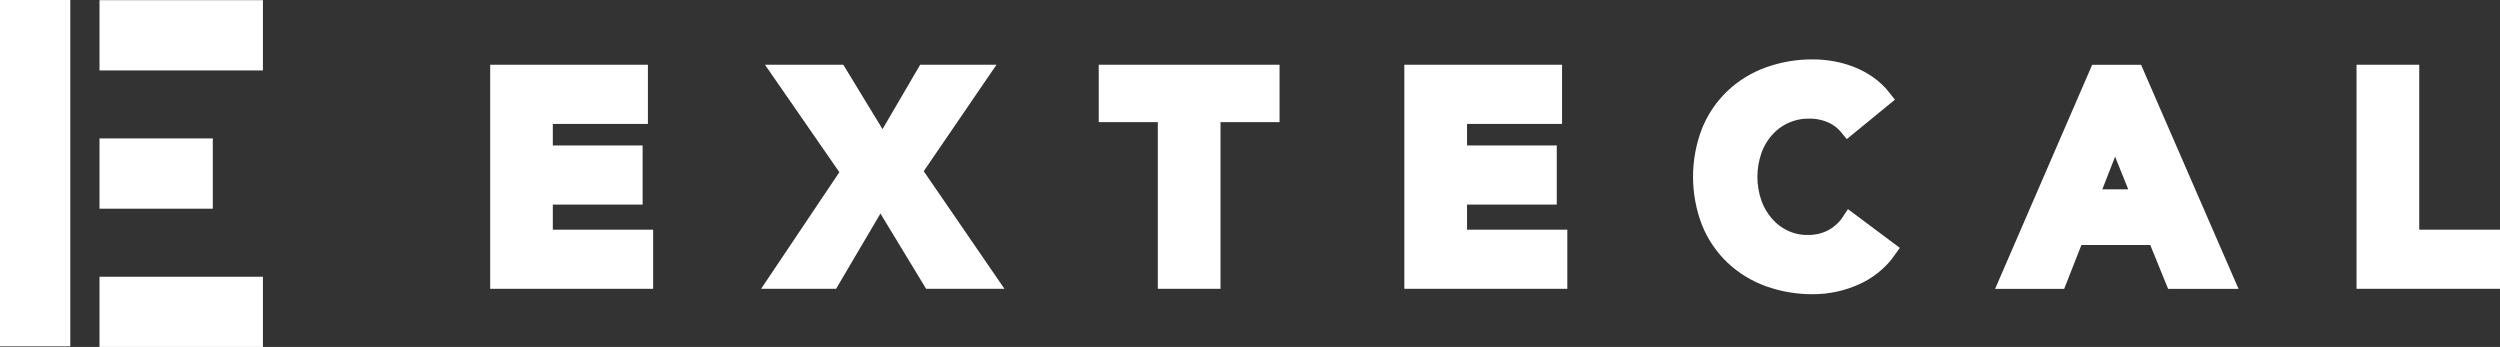
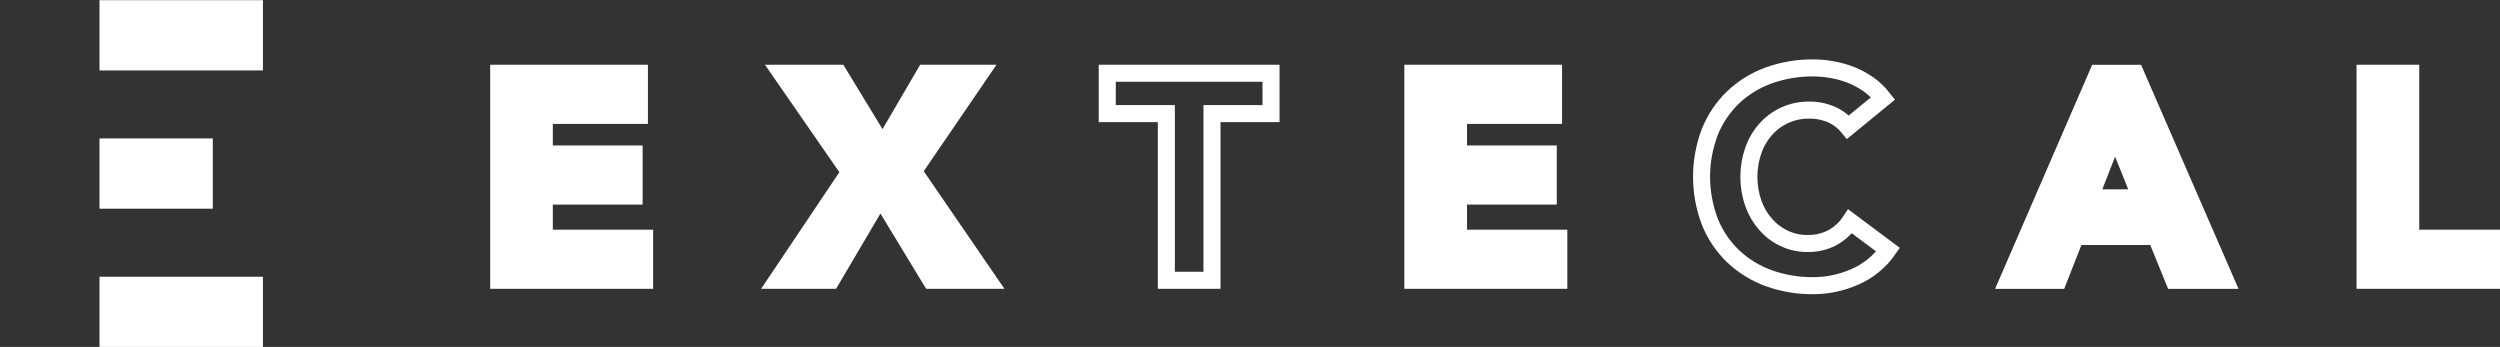
<svg xmlns="http://www.w3.org/2000/svg" width="245" height="34" viewBox="0 0 245 34" fill="none">
  <rect x="0" y="0" width="245" height="34" fill="#333333" stroke="none" />
  <g clip-path="url(#clip0_122_805)">
    <path d="M48.873 7.179H62.66V11.309H53.341V15.09H62.142V19.214H53.341V23.344H63.172V27.468H48.873V7.179Z" fill="white" />
    <path d="M48.873 7.179H62.66V11.309H53.341V15.09H62.142V19.214H53.341V23.344H63.172V27.468H48.873V7.179Z" stroke="white" stroke-width="1.67" stroke-miterlimit="10" />
    <path d="M83.267 16.868L76.559 7.179H82.175L86.502 14.285L90.655 7.179H96.074L89.513 16.778L96.851 27.468H91.229L86.272 19.298L81.46 27.468H76.154L83.267 16.868Z" fill="white" />
    <path d="M83.267 16.868L76.559 7.179H82.175L86.502 14.285L90.655 7.179H96.074L89.513 16.778L96.851 27.468H91.229L86.272 19.298L81.46 27.468H76.154L83.267 16.868Z" stroke="white" stroke-width="1.67" stroke-miterlimit="10" />
-     <path d="M114.301 11.134H108.511V7.179H124.56V11.134H118.775V27.468H114.301V11.134Z" fill="white" />
    <path d="M114.301 11.134H108.511V7.179H124.56V11.134H118.775V27.468H114.301V11.134Z" stroke="white" stroke-width="1.67" stroke-miterlimit="10" />
    <path d="M138.459 7.179H152.246V11.309H142.933V15.09H151.728V19.214H142.933V23.344H152.763V27.468H138.459V7.179Z" fill="white" />
    <path d="M138.459 7.179H152.246V11.309H142.933V15.09H151.728V19.214H142.933V23.344H152.763V27.468H138.459V7.179Z" stroke="white" stroke-width="1.67" stroke-miterlimit="10" />
-     <path d="M181.102 12.457C180.666 11.925 180.111 11.502 179.482 11.225C178.782 10.924 178.026 10.777 177.265 10.791C176.473 10.784 175.69 10.945 174.966 11.264C174.242 11.583 173.595 12.053 173.067 12.642C172.523 13.247 172.105 13.952 171.834 14.719C171.242 16.412 171.242 18.257 171.834 19.951C172.105 20.708 172.518 21.407 173.05 22.01C173.557 22.585 174.178 23.049 174.873 23.372C175.577 23.701 176.346 23.868 177.124 23.861C177.971 23.882 178.809 23.688 179.561 23.299C180.267 22.917 180.868 22.366 181.311 21.695L185.036 24.475C184.213 25.647 183.081 26.568 181.766 27.136C180.485 27.702 179.099 27.995 177.698 27.997C176.204 28.012 174.719 27.761 173.314 27.254C172.025 26.785 170.845 26.058 169.848 25.116C168.857 24.165 168.08 23.014 167.569 21.74C166.481 18.898 166.481 15.755 167.569 12.912C168.082 11.639 168.859 10.489 169.848 9.537C170.845 8.595 172.025 7.867 173.314 7.399C174.719 6.892 176.204 6.64 177.698 6.656C178.298 6.657 178.896 6.71 179.487 6.814C180.114 6.919 180.729 7.087 181.322 7.314C181.936 7.55 182.519 7.858 183.061 8.231C183.623 8.623 184.124 9.098 184.546 9.638L181.102 12.457Z" fill="white" />
    <path d="M181.102 12.457C180.666 11.925 180.111 11.502 179.482 11.225C178.782 10.924 178.026 10.777 177.265 10.791C176.473 10.784 175.69 10.945 174.966 11.264C174.242 11.583 173.595 12.053 173.067 12.642C172.523 13.247 172.105 13.952 171.834 14.719C171.242 16.412 171.242 18.257 171.834 19.951C172.105 20.708 172.518 21.407 173.05 22.01C173.557 22.585 174.178 23.049 174.873 23.372C175.577 23.701 176.346 23.868 177.124 23.861C177.971 23.882 178.809 23.688 179.561 23.299C180.267 22.917 180.868 22.366 181.311 21.695L185.036 24.475C184.213 25.647 183.081 26.568 181.766 27.136C180.485 27.702 179.099 27.995 177.698 27.997C176.204 28.012 174.719 27.761 173.314 27.254C172.025 26.785 170.845 26.058 169.848 25.116C168.857 24.165 168.08 23.014 167.569 21.74C166.481 18.898 166.481 15.755 167.569 12.912C168.082 11.639 168.859 10.489 169.848 9.537C170.845 8.595 172.025 7.867 173.314 7.399C174.719 6.892 176.204 6.64 177.698 6.656C178.298 6.657 178.896 6.71 179.487 6.814C180.114 6.919 180.729 7.087 181.322 7.314C181.936 7.55 182.519 7.858 183.061 8.231C183.623 8.623 184.124 9.098 184.546 9.638L181.102 12.457Z" stroke="white" stroke-width="1.67" stroke-miterlimit="10" />
    <path d="M205.581 7.185H209.278L218.102 27.474H213.037L211.287 23.175H203.409L201.721 27.474H196.791L205.581 7.185ZM207.269 13.087L204.804 19.389H209.801L207.269 13.087Z" fill="white" />
    <path d="M205.581 7.185H209.278L218.102 27.474H213.037L211.287 23.175H203.409L201.721 27.474H196.791L205.581 7.185ZM207.269 13.087L204.804 19.389H209.801L207.269 13.087Z" stroke="white" stroke-width="1.67" stroke-miterlimit="10" />
    <path d="M231.776 7.179H236.25V23.344H244.533V27.468H231.776V7.179Z" fill="white" />
    <path d="M231.776 7.179H236.25V23.344H244.533V27.468H231.776V7.179Z" stroke="white" stroke-width="1.67" stroke-miterlimit="10" />
-     <path d="M6.888 0H0V33.938H6.888V0Z" fill="white" />
    <path d="M25.767 0.017H9.752V6.904H25.767V0.017Z" fill="white" />
    <path d="M25.767 27.119H9.752V34.006H25.767V27.119Z" fill="white" />
    <path d="M20.855 13.565H9.752V20.452H20.855V13.565Z" fill="white" />
  </g>
  <defs>
    <clipPath id="clip0_122_805">
      <rect width="245" height="34" fill="white" />
    </clipPath>
  </defs>
</svg>